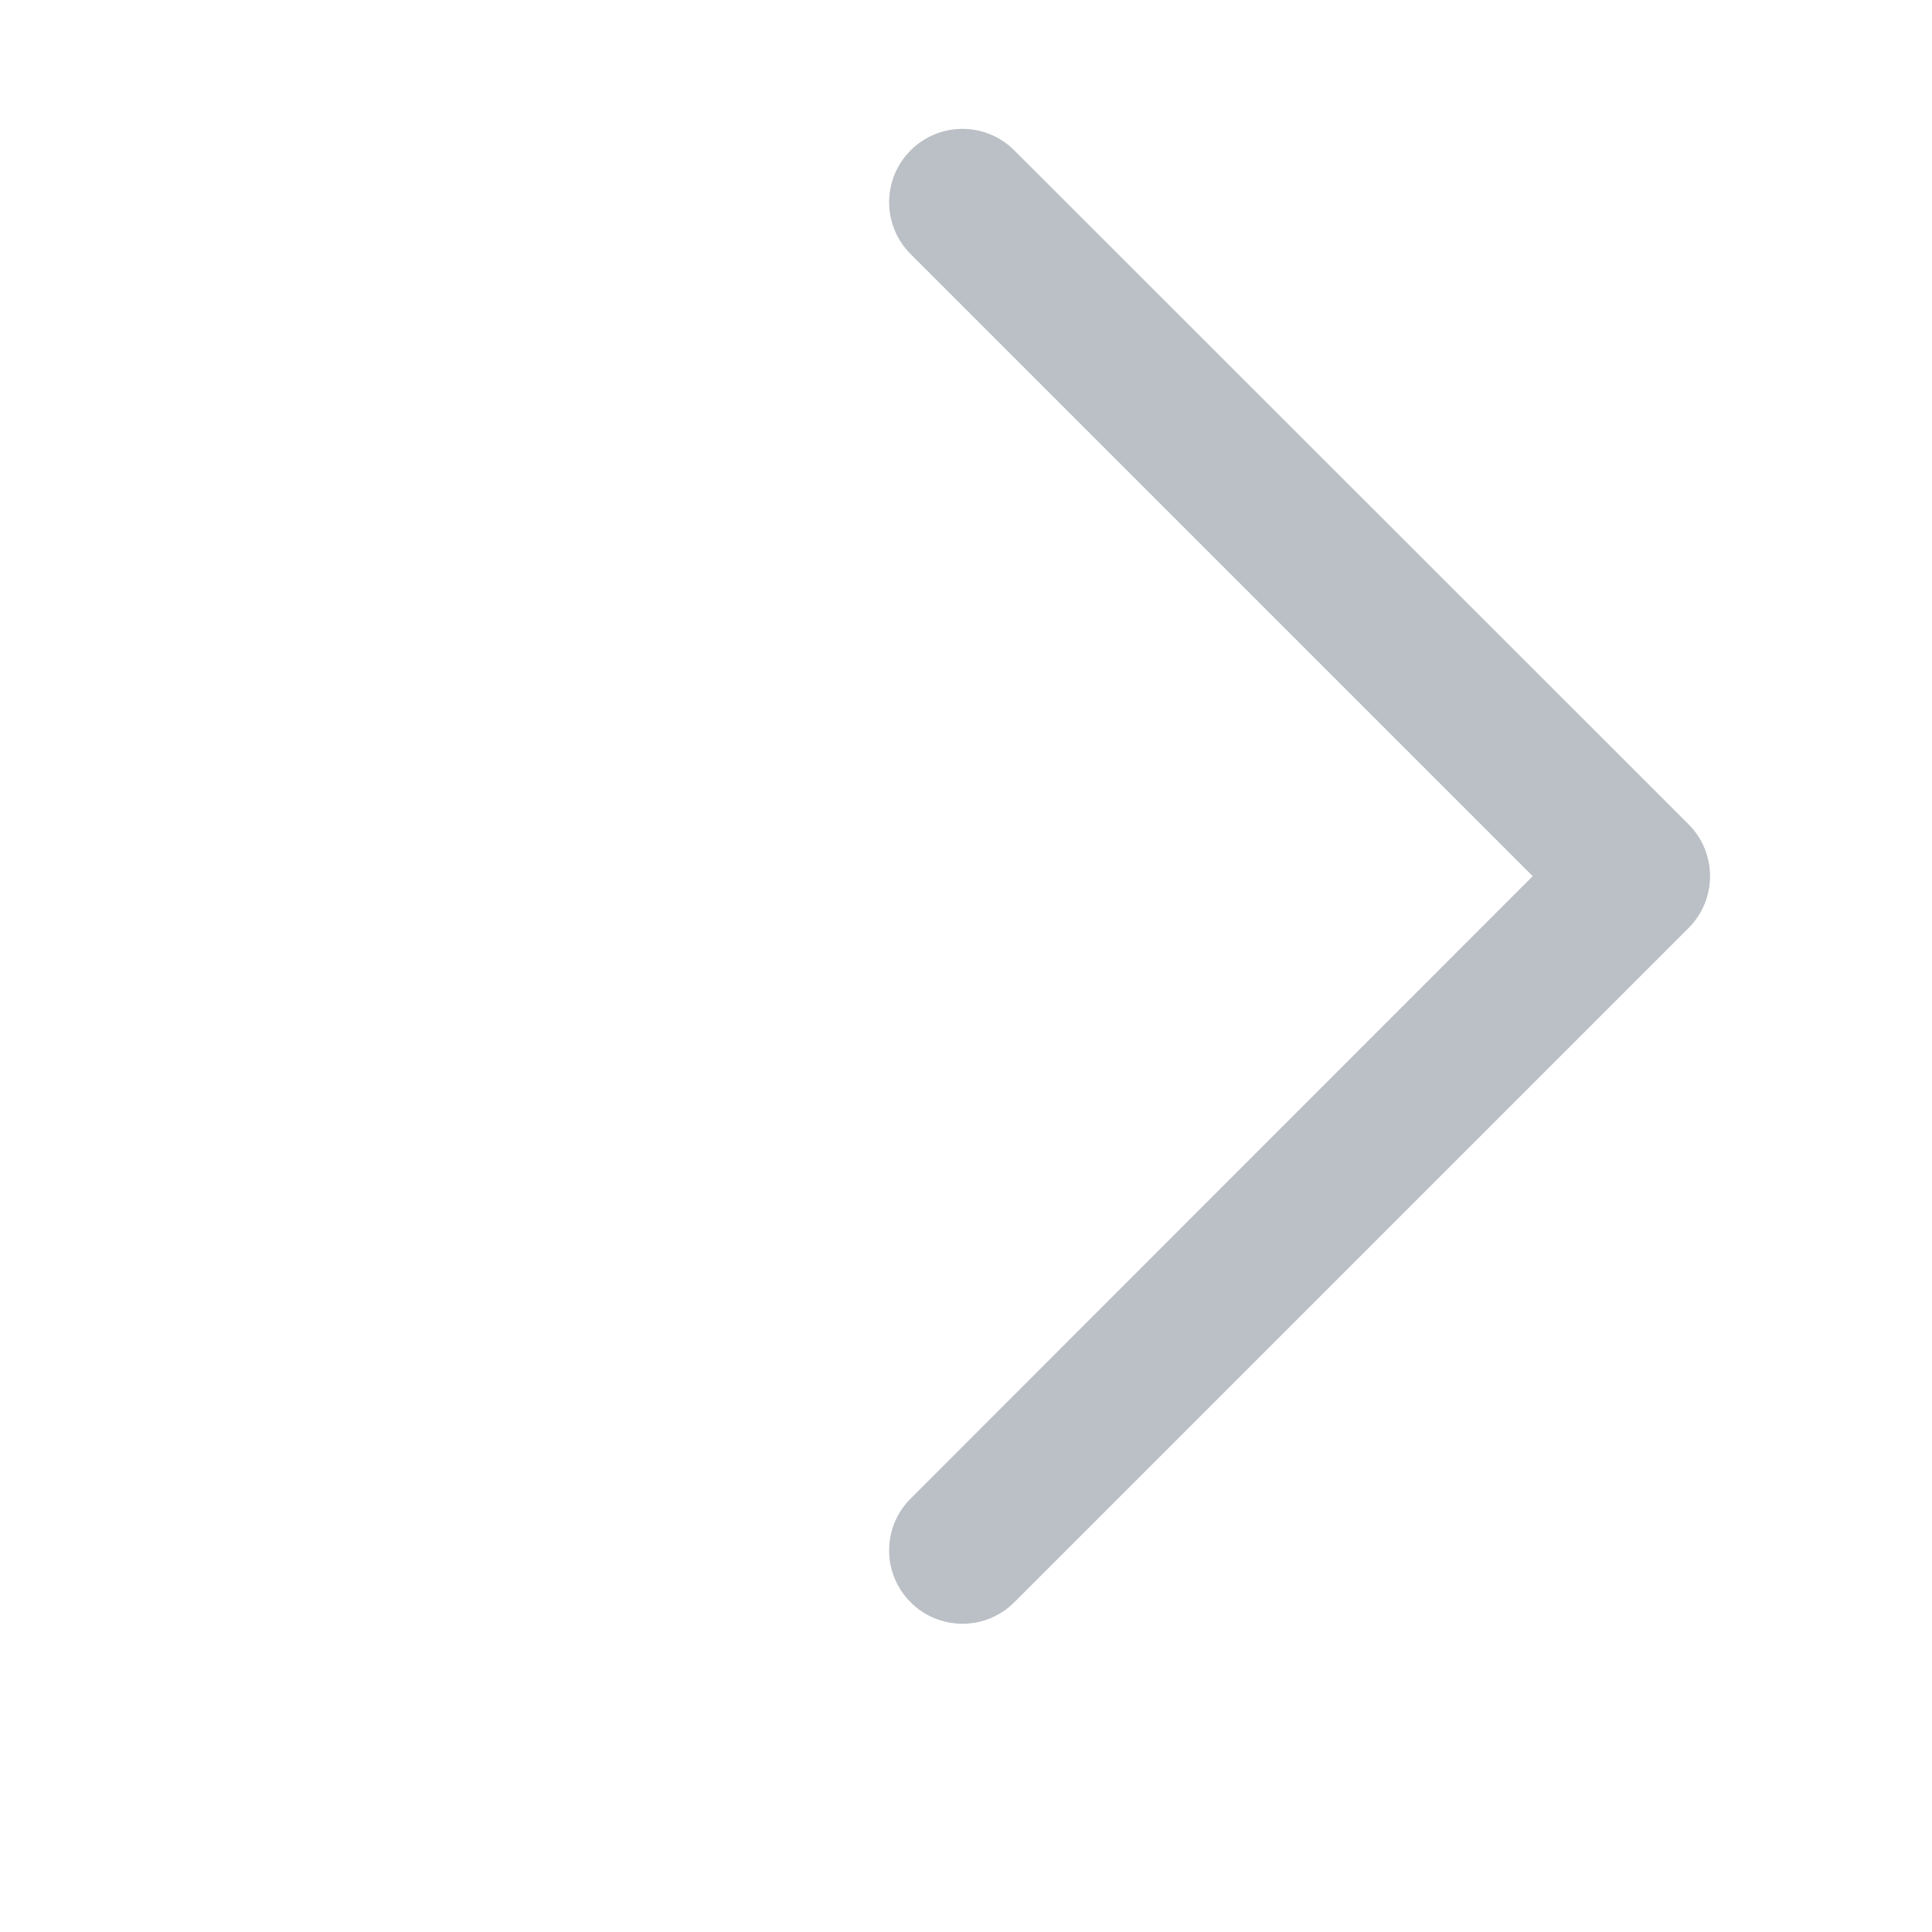
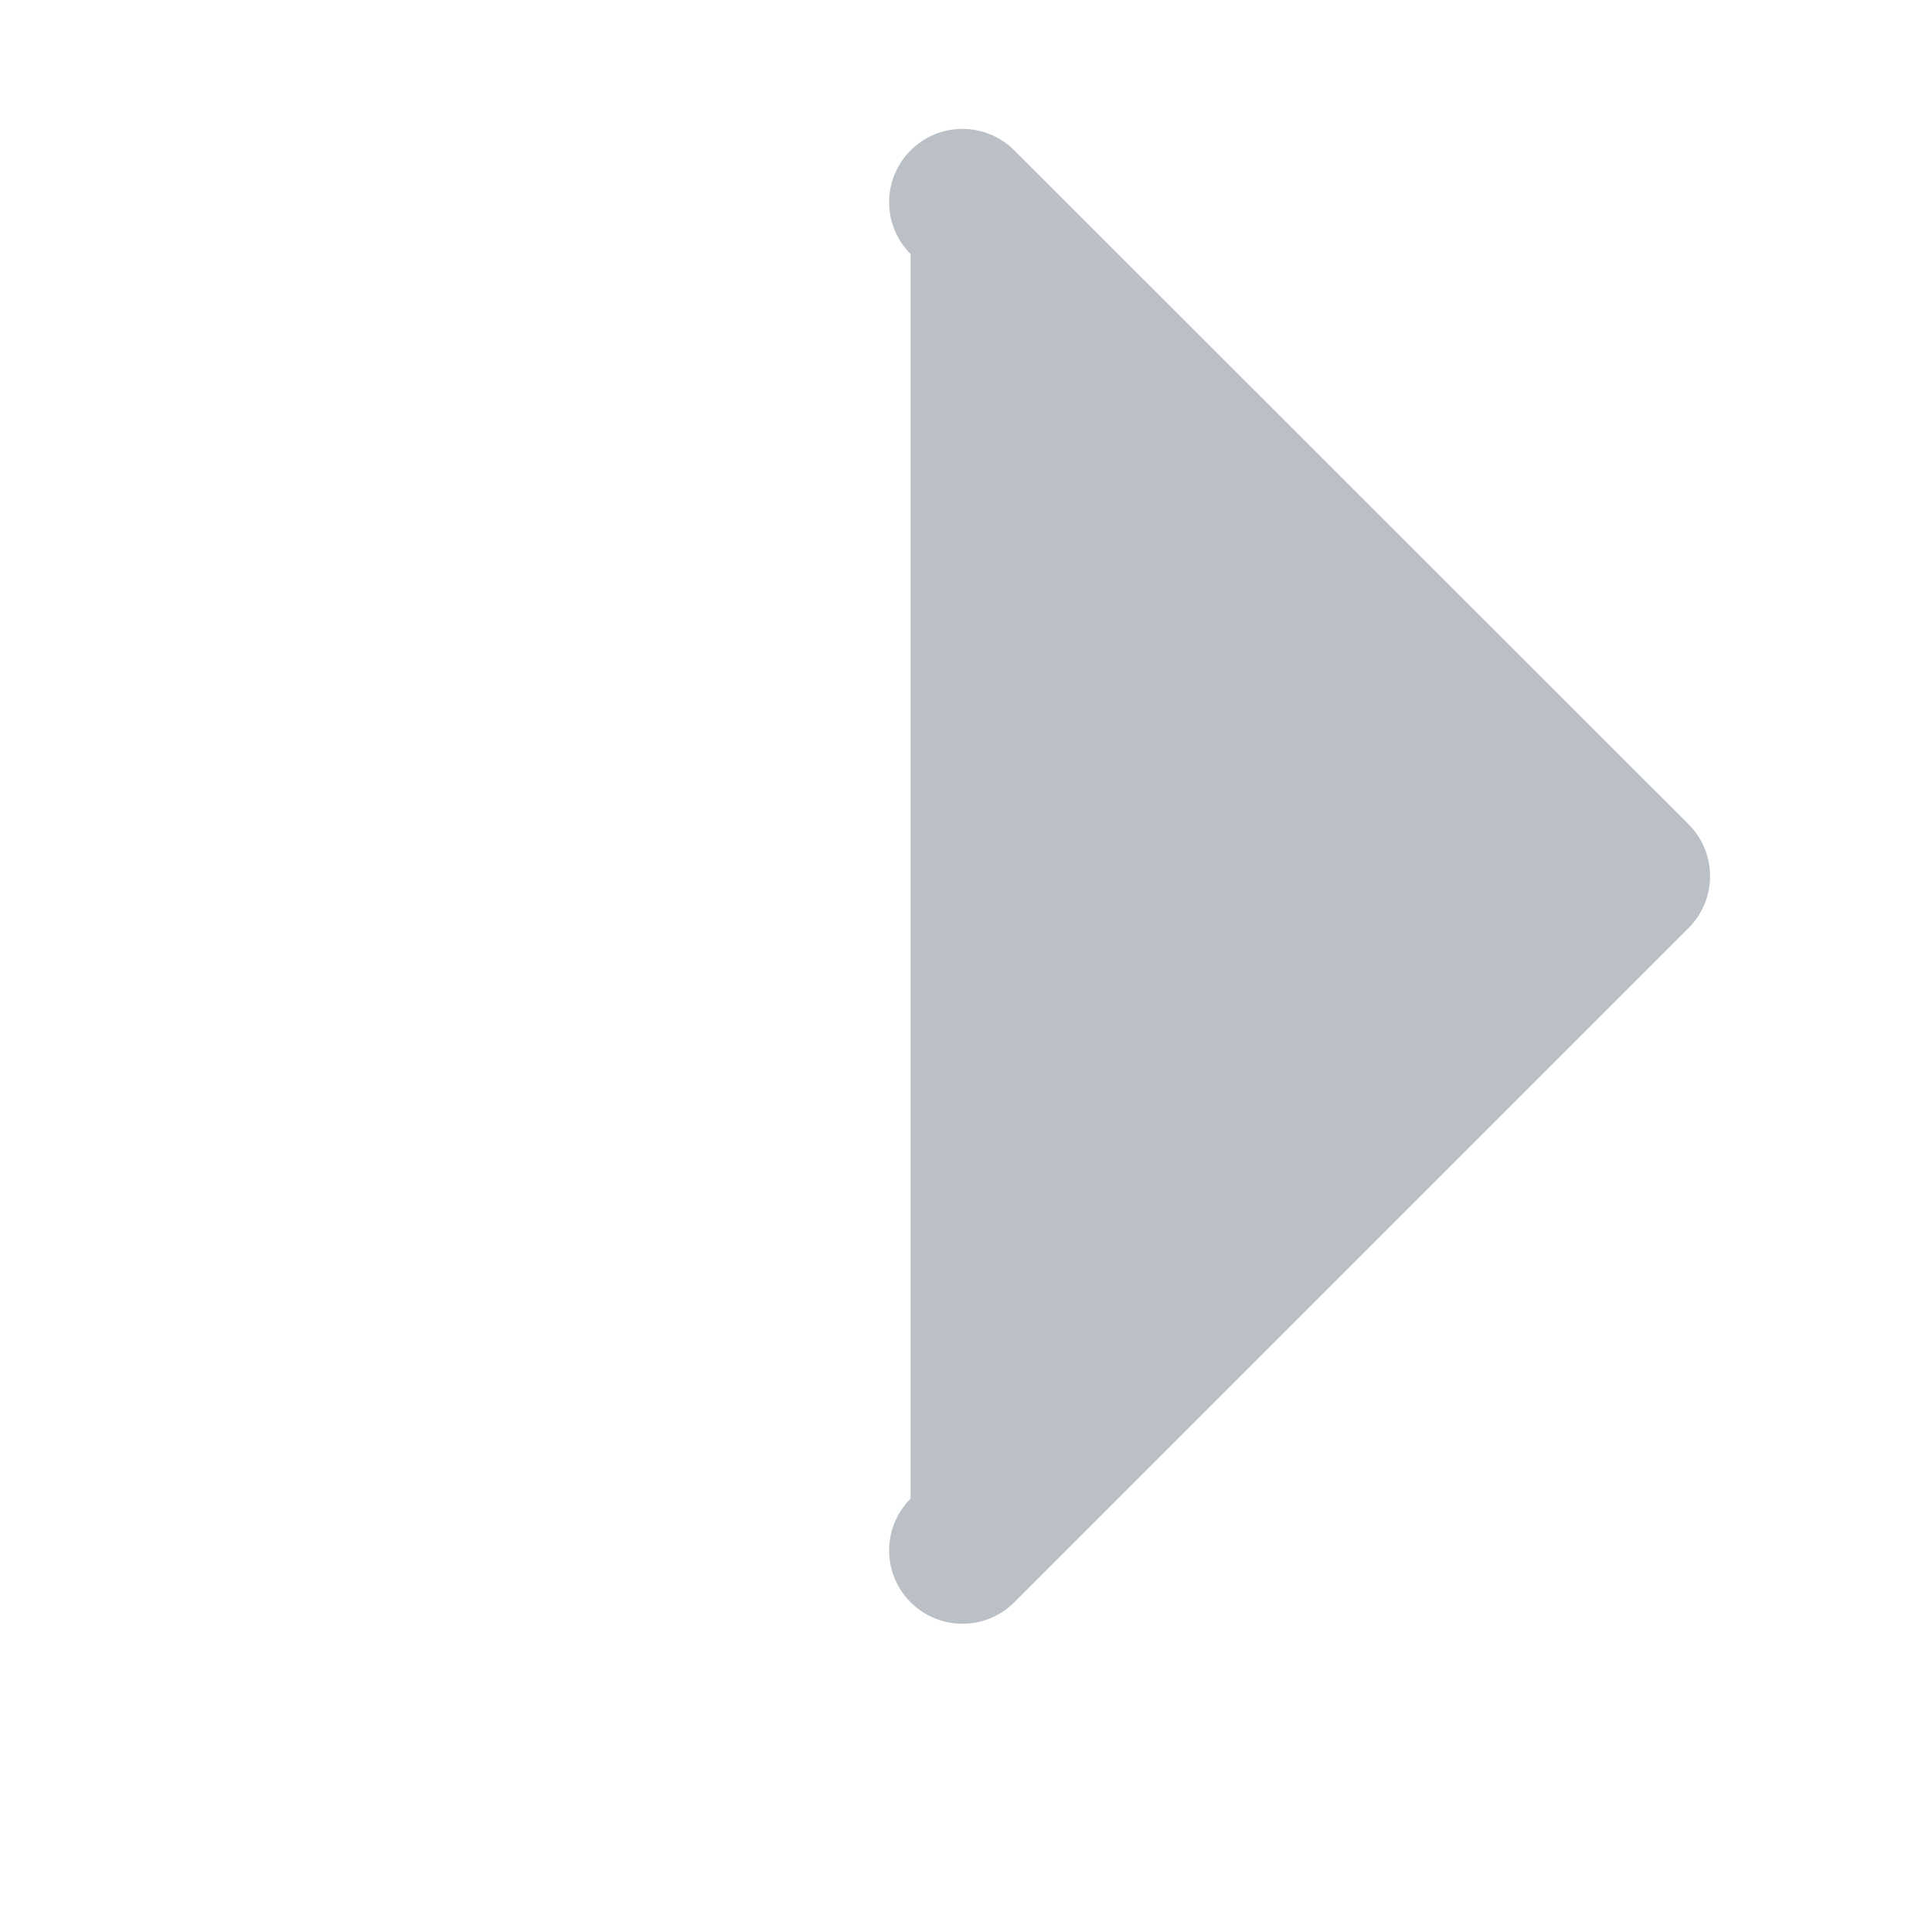
<svg xmlns="http://www.w3.org/2000/svg" width="6" height="6" viewBox="0 0 6 6" fill="none">
-   <path fill-rule="evenodd" clip-rule="evenodd" d="M2.828 0.467C2.739 0.556 2.739 0.7 2.828 0.789L4.76 2.721L2.828 4.654C2.739 4.743 2.739 4.887 2.828 4.976C2.917 5.065 3.061 5.065 3.15 4.976L5.244 2.882C5.333 2.793 5.333 2.649 5.244 2.56L3.15 0.467C3.061 0.378 2.917 0.378 2.828 0.467Z" fill="#BAC0C5" />
+   <path fill-rule="evenodd" clip-rule="evenodd" d="M2.828 0.467C2.739 0.556 2.739 0.7 2.828 0.789L2.828 4.654C2.739 4.743 2.739 4.887 2.828 4.976C2.917 5.065 3.061 5.065 3.15 4.976L5.244 2.882C5.333 2.793 5.333 2.649 5.244 2.56L3.15 0.467C3.061 0.378 2.917 0.378 2.828 0.467Z" fill="#BAC0C5" />
</svg>